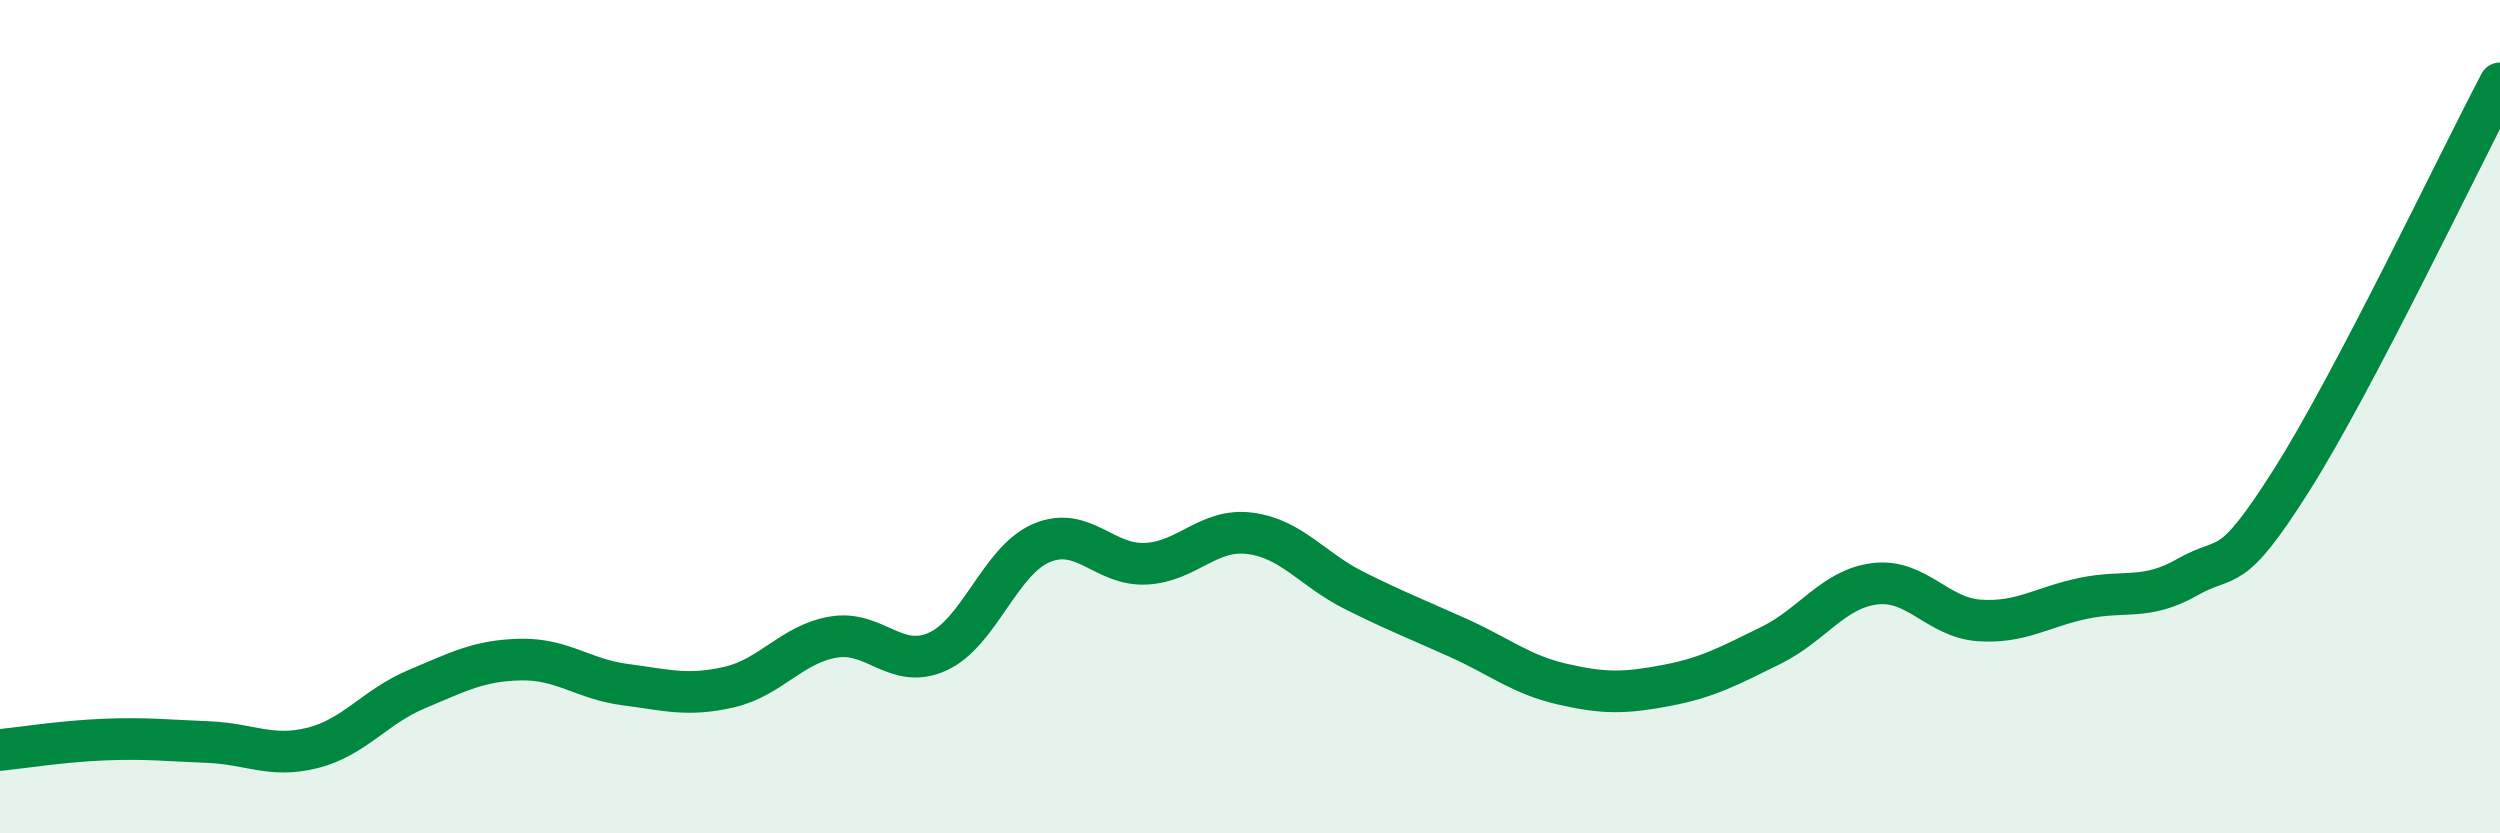
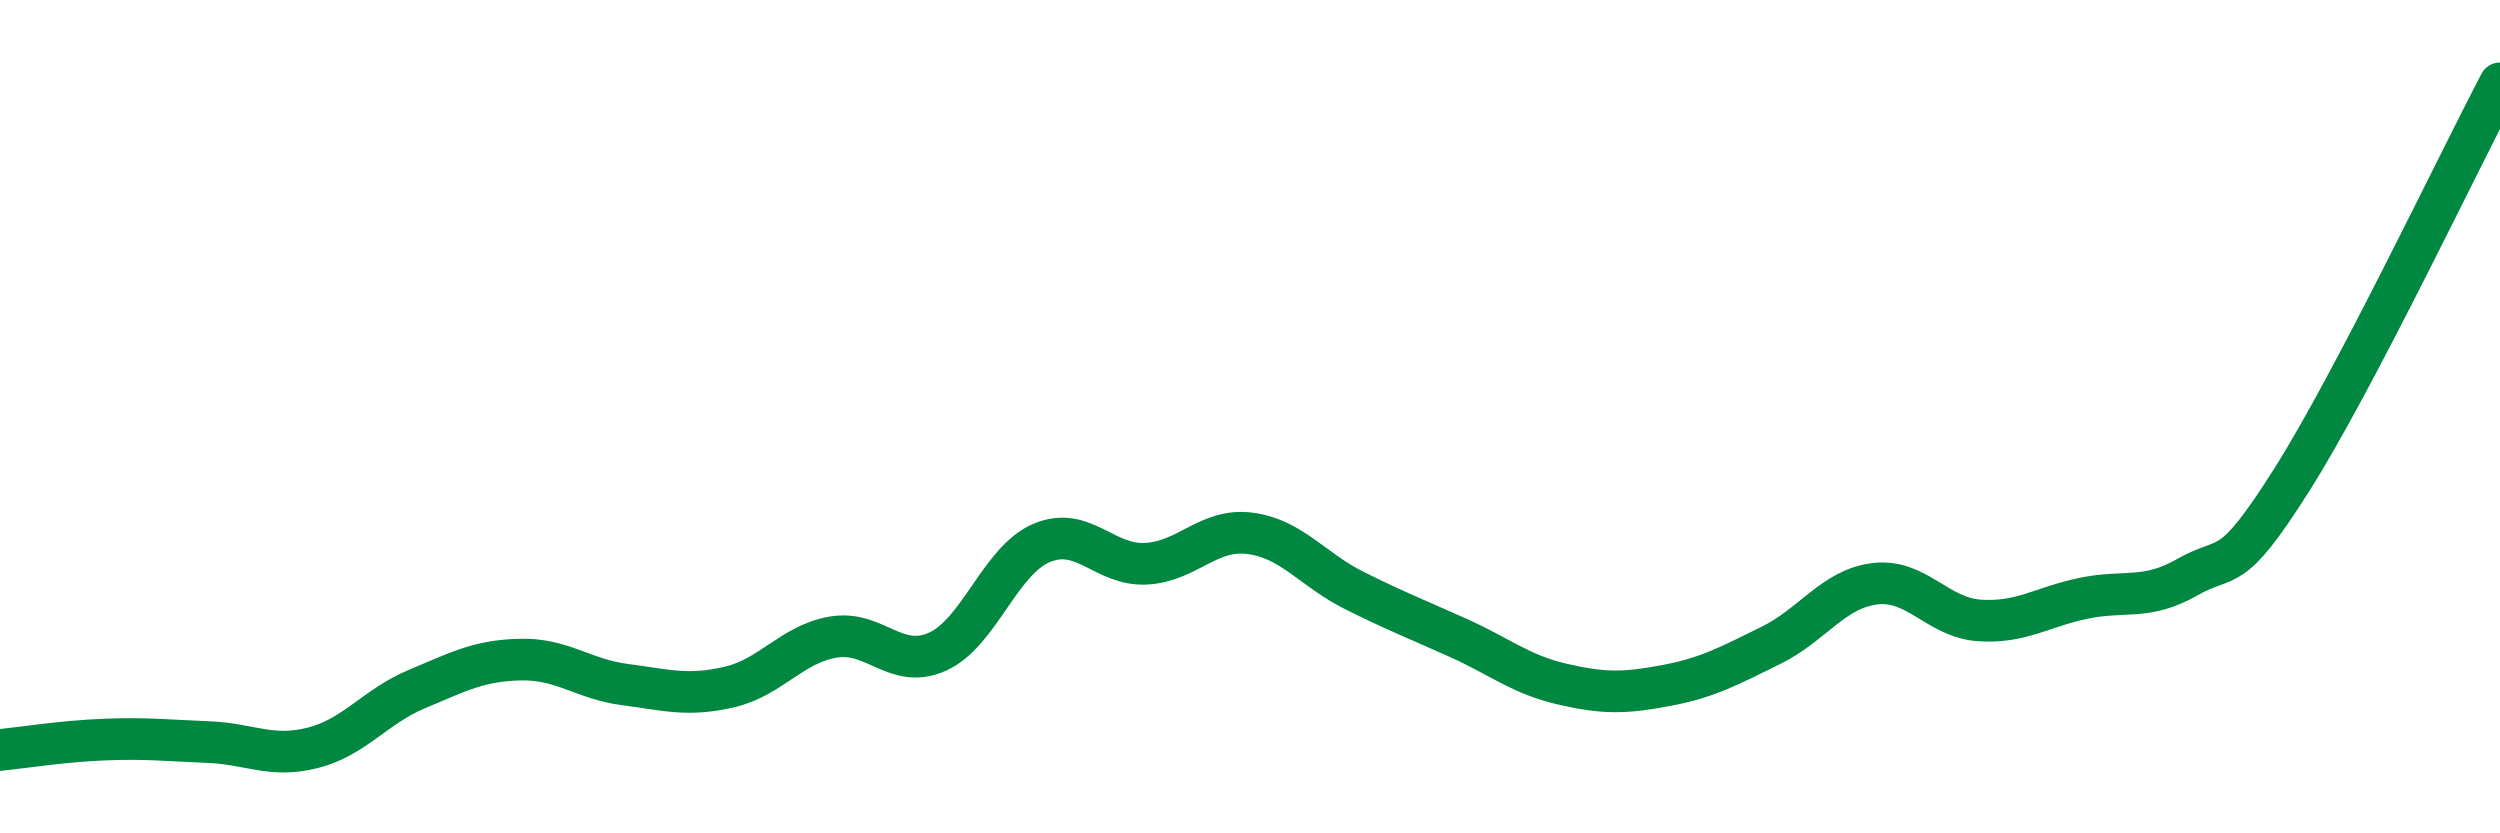
<svg xmlns="http://www.w3.org/2000/svg" width="60" height="20" viewBox="0 0 60 20">
-   <path d="M 0,18 C 0.5,17.95 1.5,17.79 2.5,17.75 C 3.5,17.71 4,17.77 5,17.81 C 6,17.85 6.5,18.2 7.5,17.95 C 8.5,17.7 9,16.96 10,16.54 C 11,16.12 11.5,15.85 12.5,15.83 C 13.5,15.81 14,16.3 15,16.43 C 16,16.56 16.5,16.72 17.5,16.49 C 18.5,16.26 19,15.46 20,15.29 C 21,15.12 21.5,16.09 22.5,15.64 C 23.5,15.19 24,13.45 25,13.03 C 26,12.61 26.5,13.58 27.5,13.53 C 28.5,13.48 29,12.67 30,12.8 C 31,12.93 31.5,13.67 32.5,14.17 C 33.5,14.67 34,14.86 35,15.31 C 36,15.76 36.5,16.19 37.5,16.42 C 38.5,16.65 39,16.64 40,16.45 C 41,16.26 41.5,15.98 42.5,15.49 C 43.5,15 44,14.13 45,14.01 C 46,13.89 46.5,14.82 47.5,14.89 C 48.5,14.96 49,14.57 50,14.36 C 51,14.15 51.5,14.42 52.5,13.85 C 53.5,13.28 53.5,13.89 55,11.52 C 56.5,9.15 59,3.9 60,2L60 20L0 20Z" fill="#008740" opacity="0.1" stroke-linecap="round" stroke-linejoin="round" />
  <path d="M 0,18 C 0.5,17.95 1.5,17.79 2.5,17.75 C 3.5,17.71 4,17.77 5,17.81 C 6,17.85 6.5,18.2 7.5,17.95 C 8.5,17.7 9,16.96 10,16.54 C 11,16.12 11.5,15.85 12.5,15.83 C 13.5,15.81 14,16.3 15,16.43 C 16,16.56 16.5,16.72 17.5,16.49 C 18.5,16.26 19,15.46 20,15.29 C 21,15.12 21.5,16.09 22.5,15.64 C 23.5,15.19 24,13.45 25,13.03 C 26,12.61 26.5,13.58 27.5,13.53 C 28.5,13.48 29,12.67 30,12.8 C 31,12.93 31.5,13.67 32.5,14.17 C 33.5,14.67 34,14.86 35,15.31 C 36,15.76 36.5,16.19 37.5,16.42 C 38.5,16.65 39,16.64 40,16.45 C 41,16.26 41.5,15.98 42.5,15.49 C 43.5,15 44,14.13 45,14.01 C 46,13.89 46.5,14.82 47.5,14.89 C 48.5,14.96 49,14.57 50,14.36 C 51,14.15 51.5,14.42 52.5,13.85 C 53.5,13.28 53.5,13.89 55,11.52 C 56.5,9.15 59,3.9 60,2" stroke="#008740" stroke-width="1" fill="none" stroke-linecap="round" stroke-linejoin="round" />
</svg>